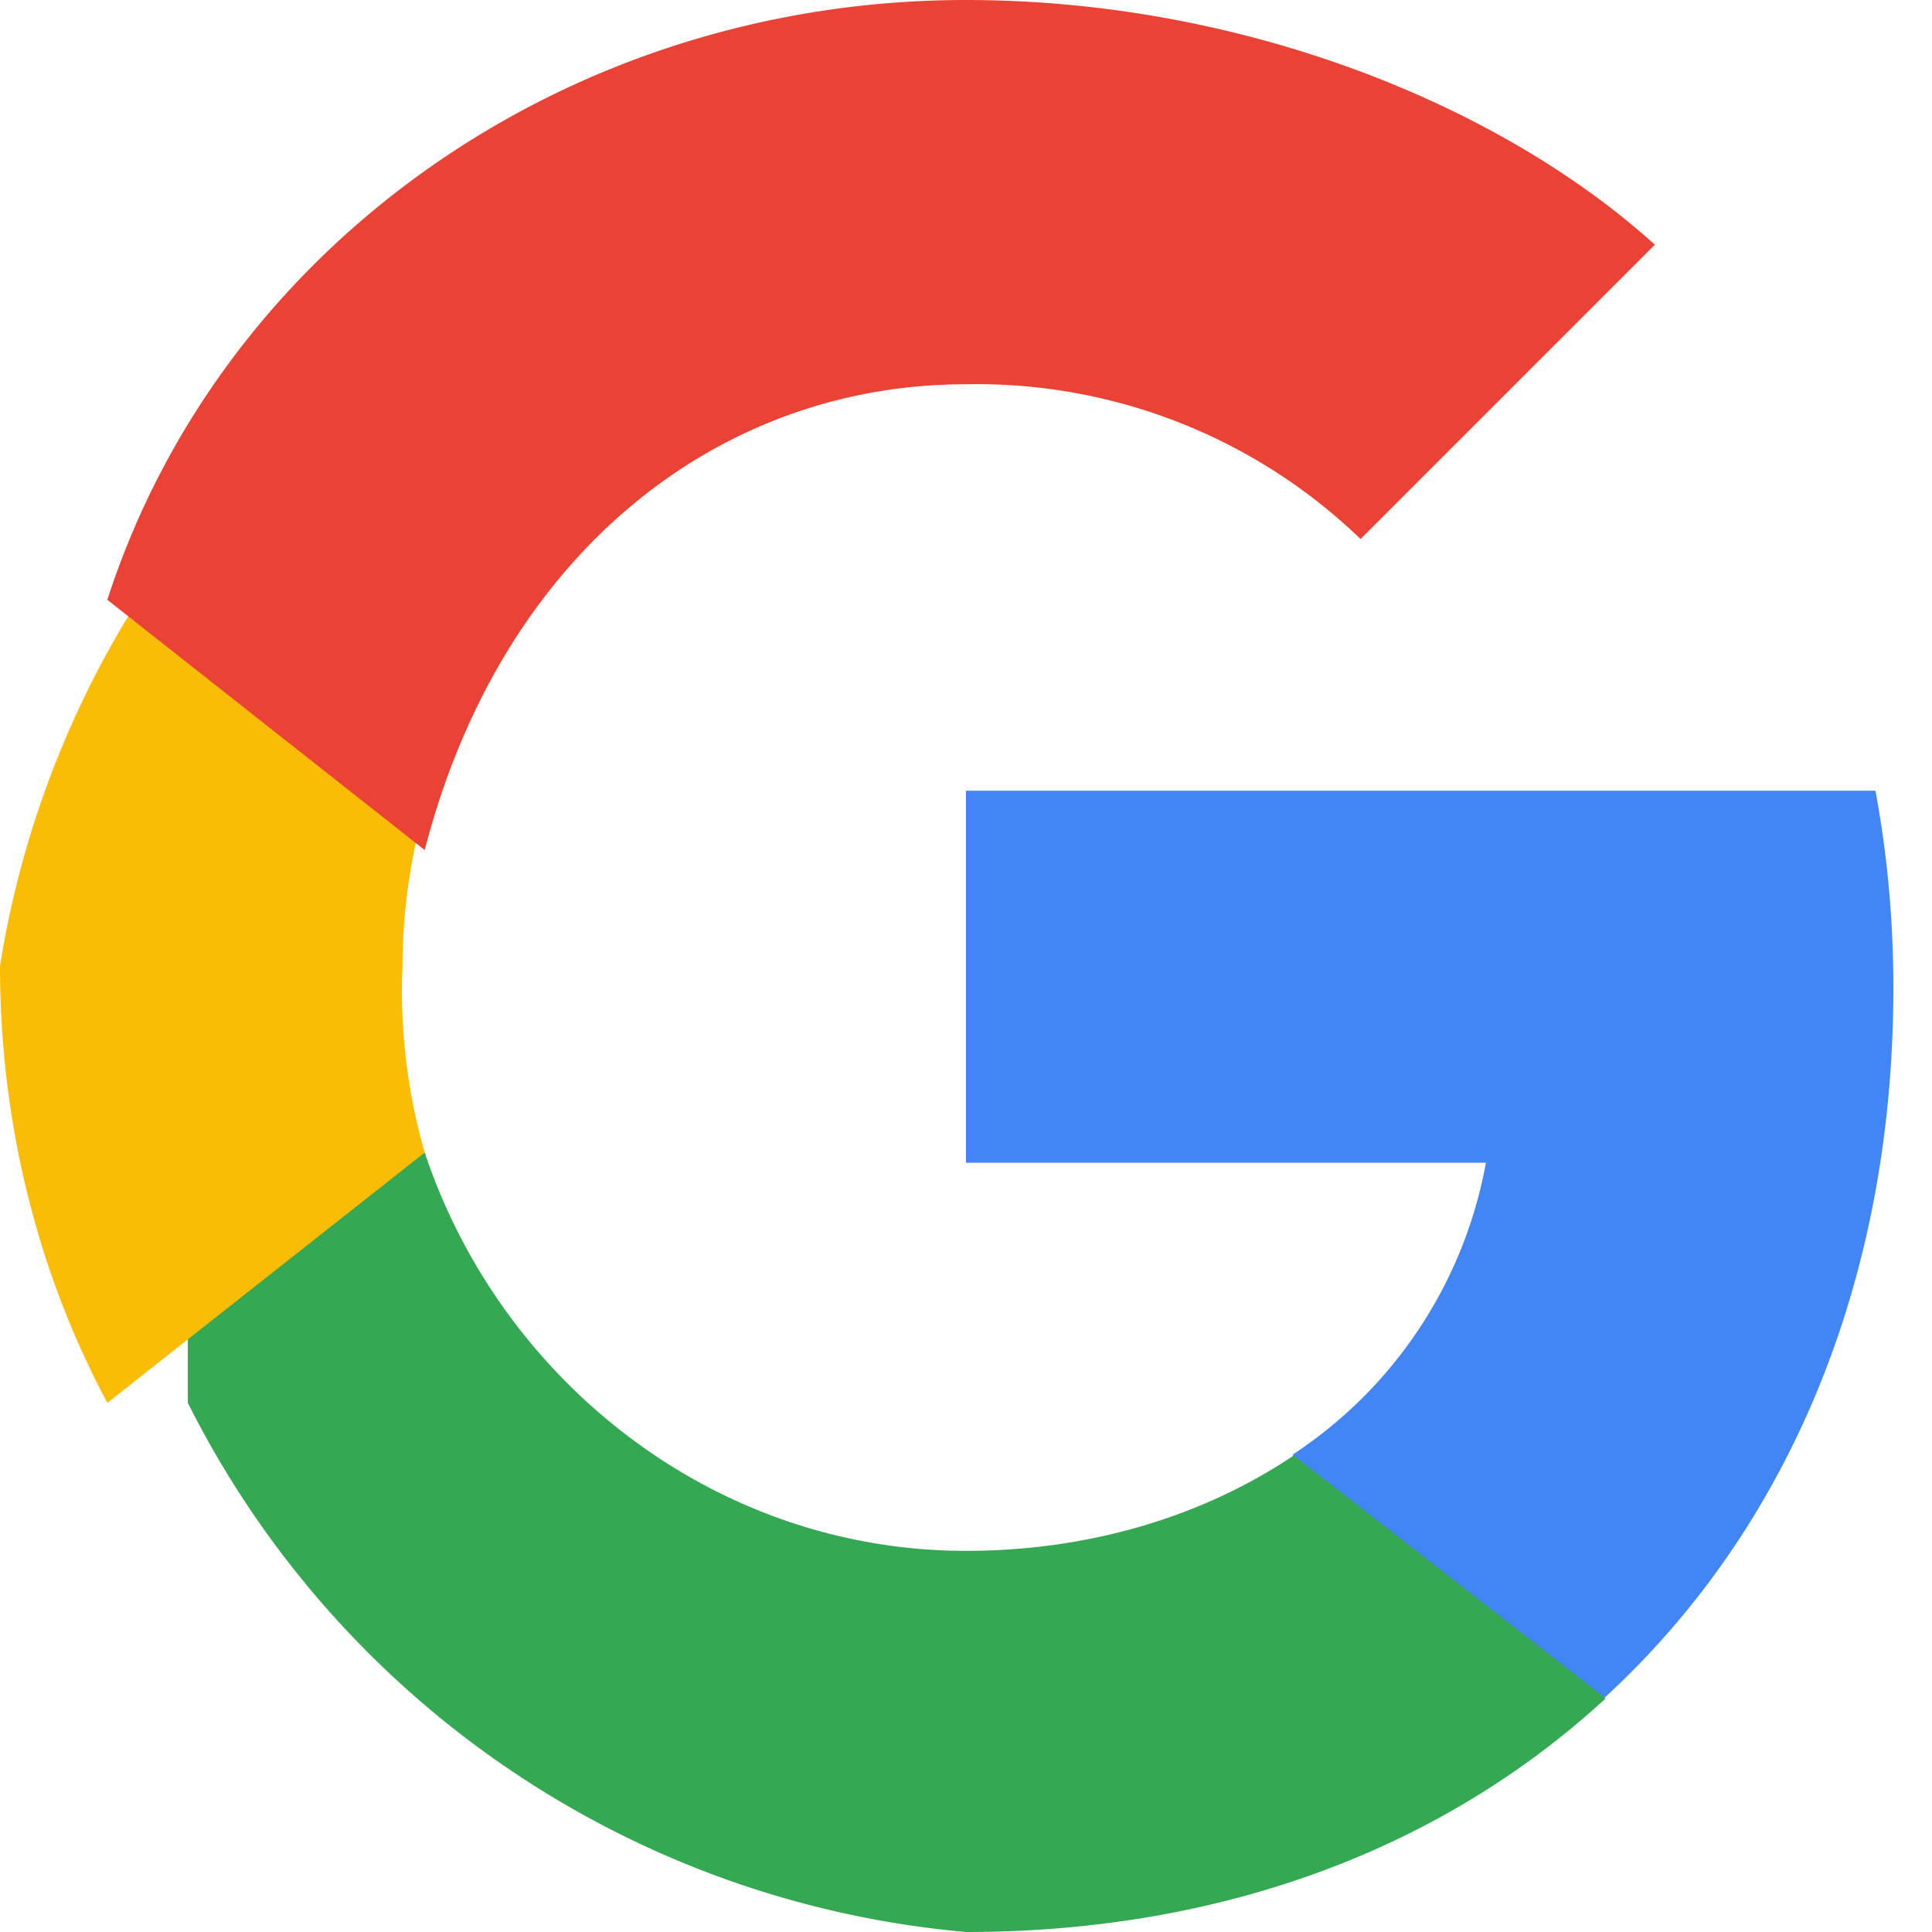
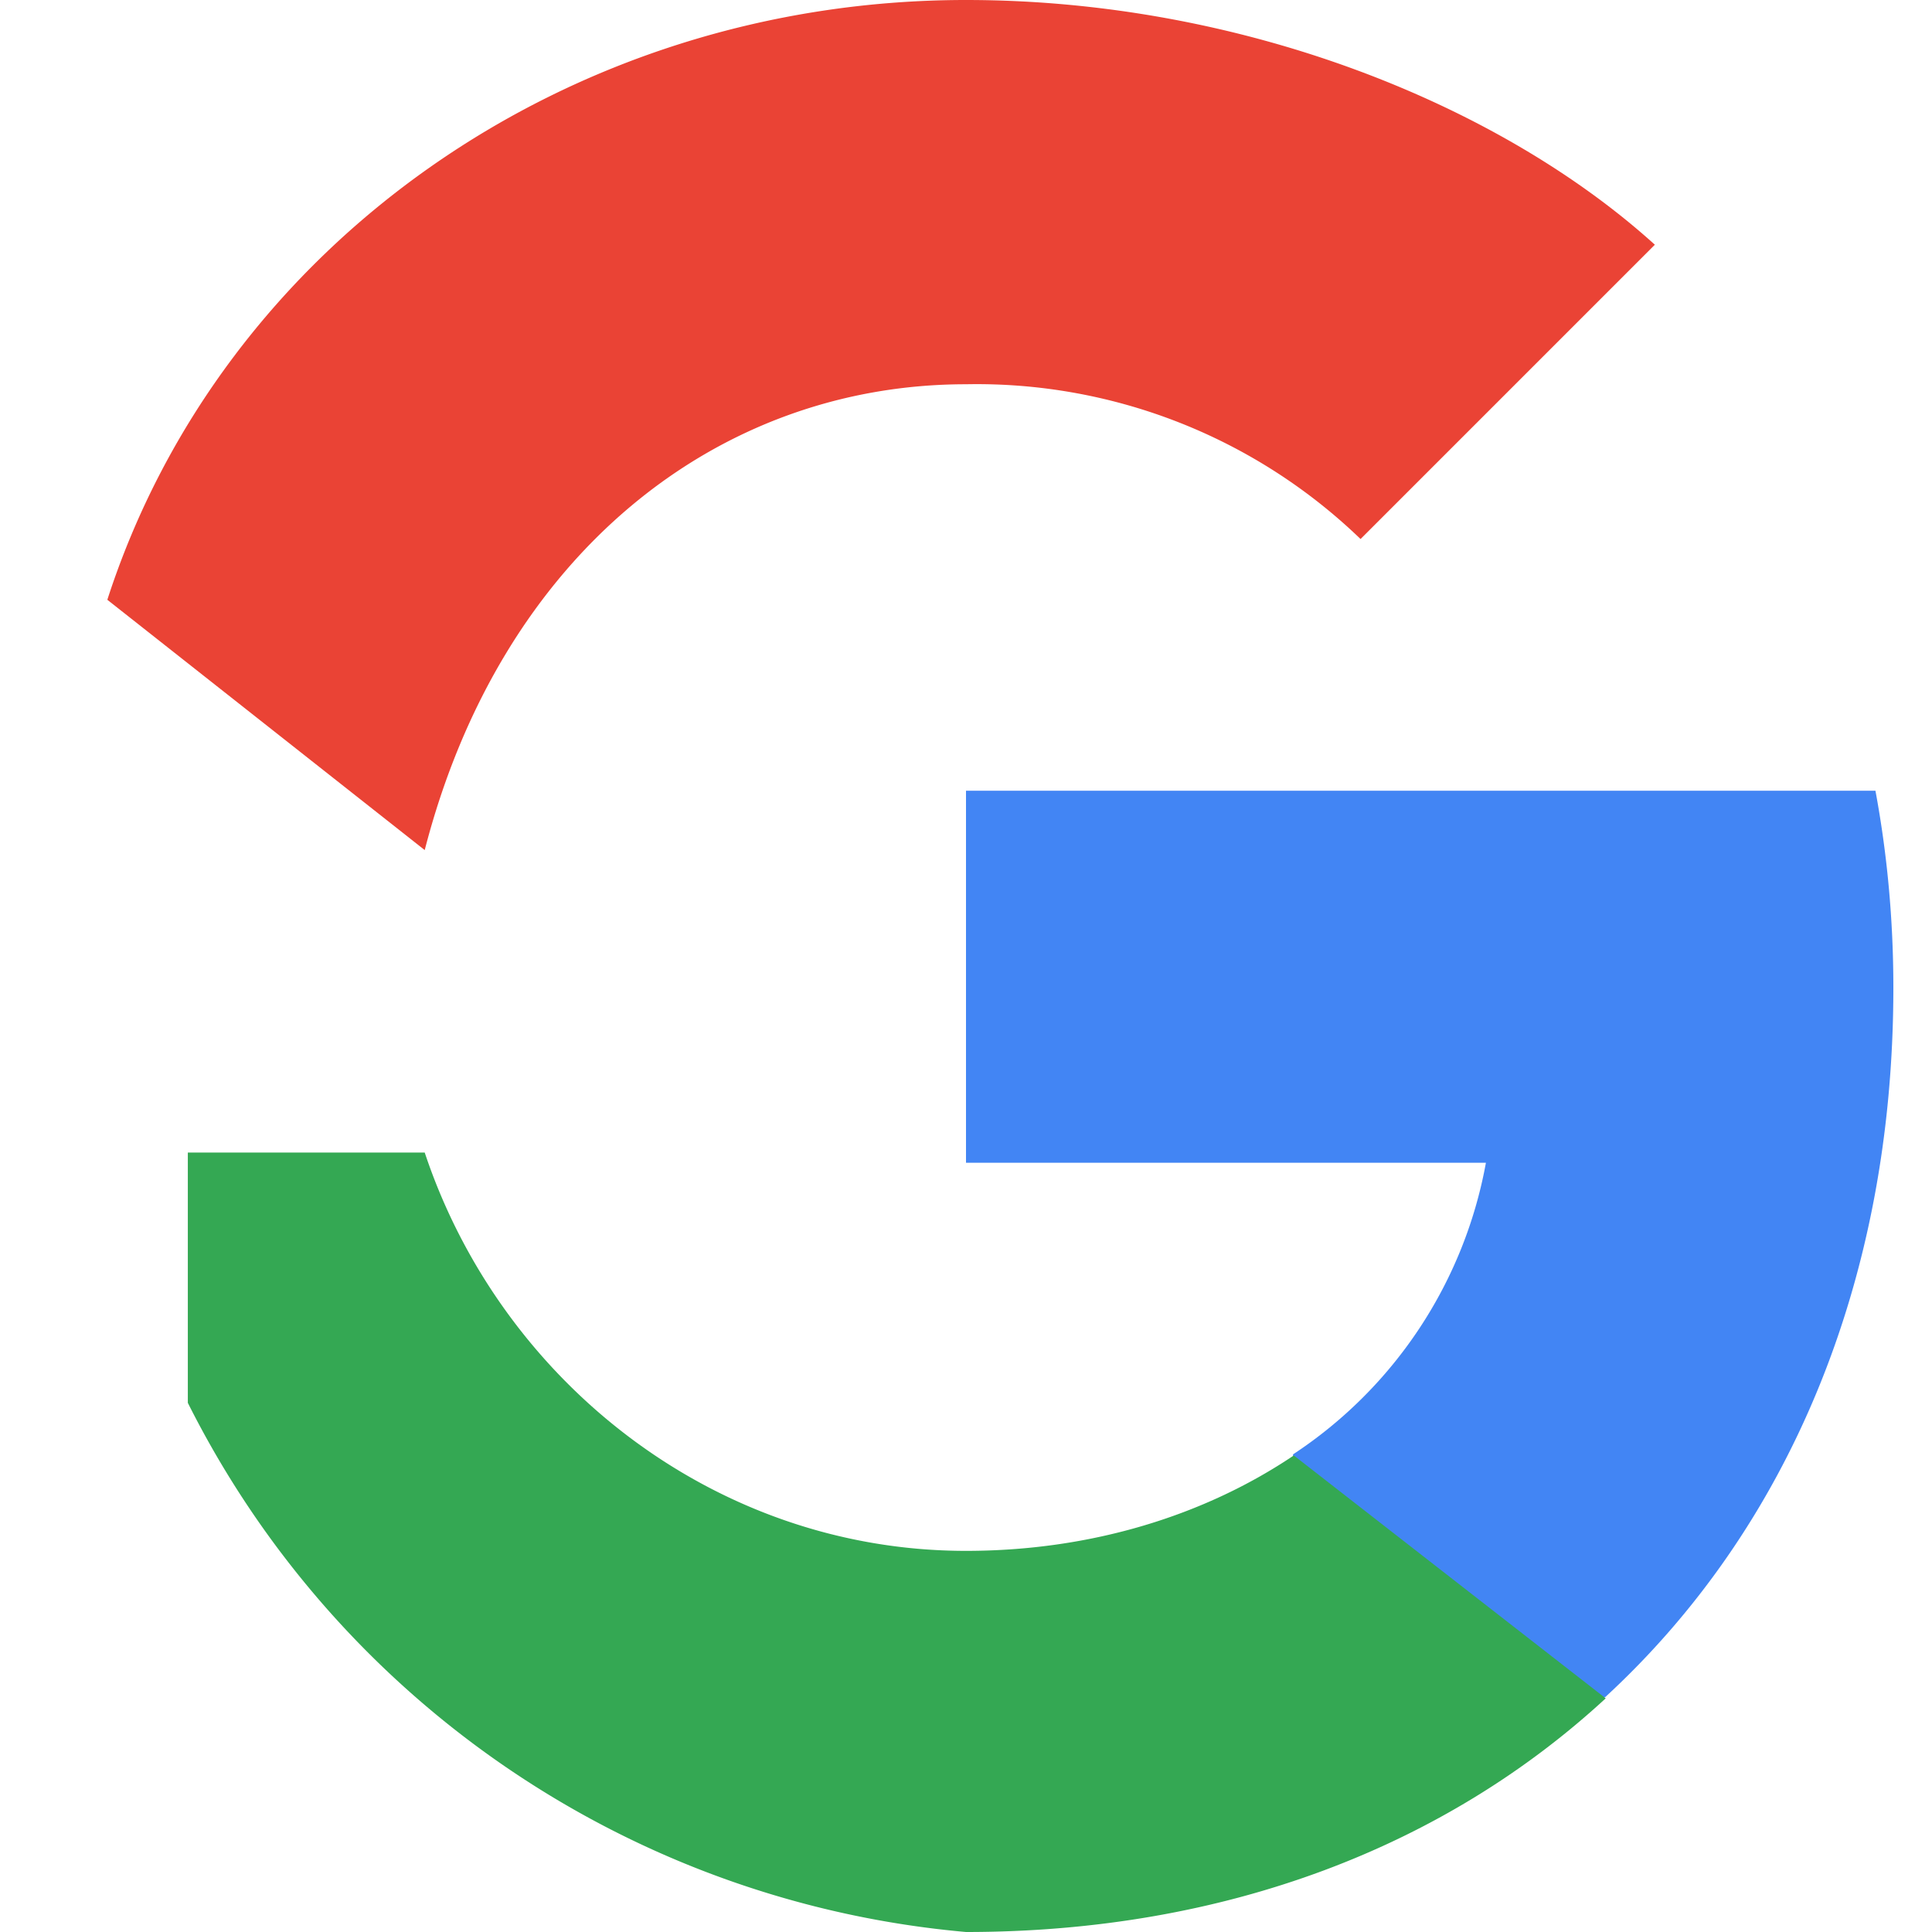
<svg xmlns="http://www.w3.org/2000/svg" viewBox="0 0 18 18">
  <path fill="#4285F4" d="M17.64 9.204c0-.639-.058-1.252-.167-1.837H9v3.466h4.844a4.137 4.137 0 0 1-1.797 2.717v2.263h2.907c1.702-1.566 2.686-3.87 2.686-6.609z" />
  <path fill="#34A853" d="M9 18c2.43 0 4.47-.803 5.96-2.177l-2.906-2.263c-.826.556-1.882.889-3.054.889-2.344 0-4.334-1.583-5.043-3.711H1.75v2.332A9 9 0 0 0 9 18z" />
-   <path fill="#FBBC05" d="M3.957 10.738A5.422 5.422 0 0 1 3.75 9c0-.596.102-1.173.28-1.738V4.93H1.75A9.005 9.005 0 0 0 0 9c0 1.48.36 2.874 1.0 4.07l2.957-2.332z" />
  <path fill="#EA4335" d="M9 3.58a5.15 5.15 0 0 1 3.676 1.442l2.742-2.742C13.962.963 11.554 0 9 0 5.295 0 2.068 2.283 1 5.588l2.957 2.332C4.666 5.17 6.68 3.58 9 3.58z" />
</svg>